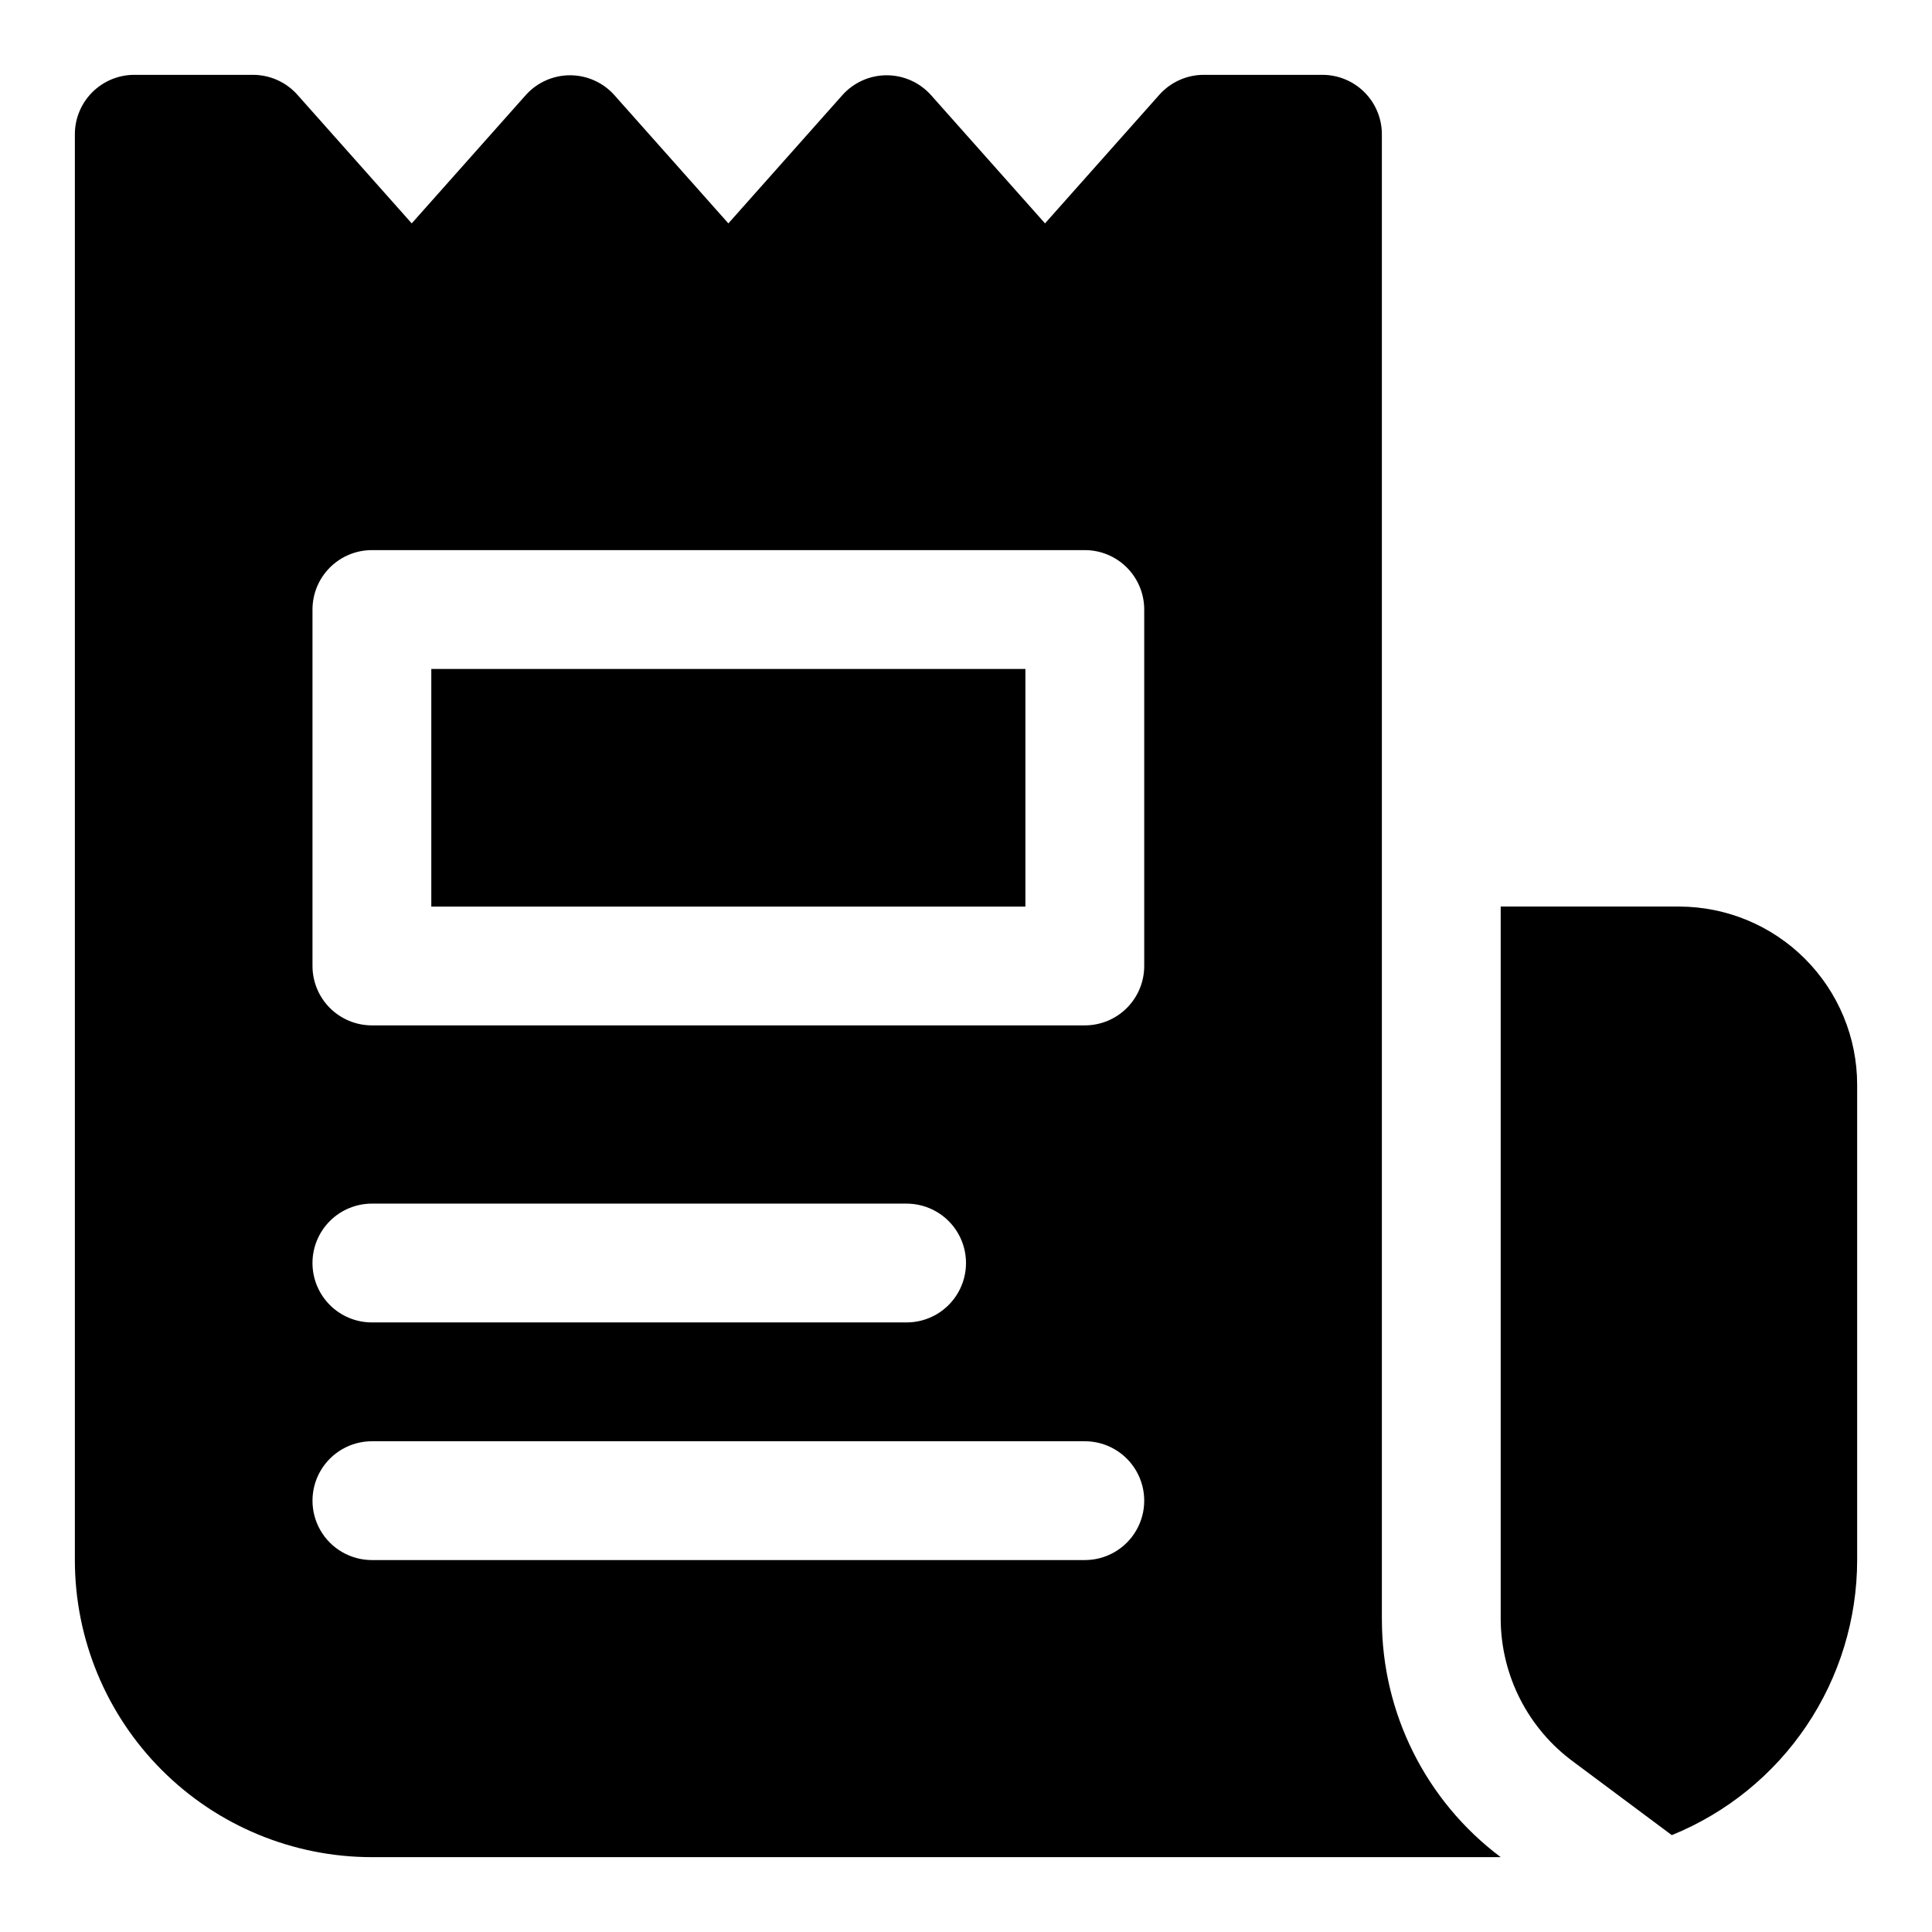
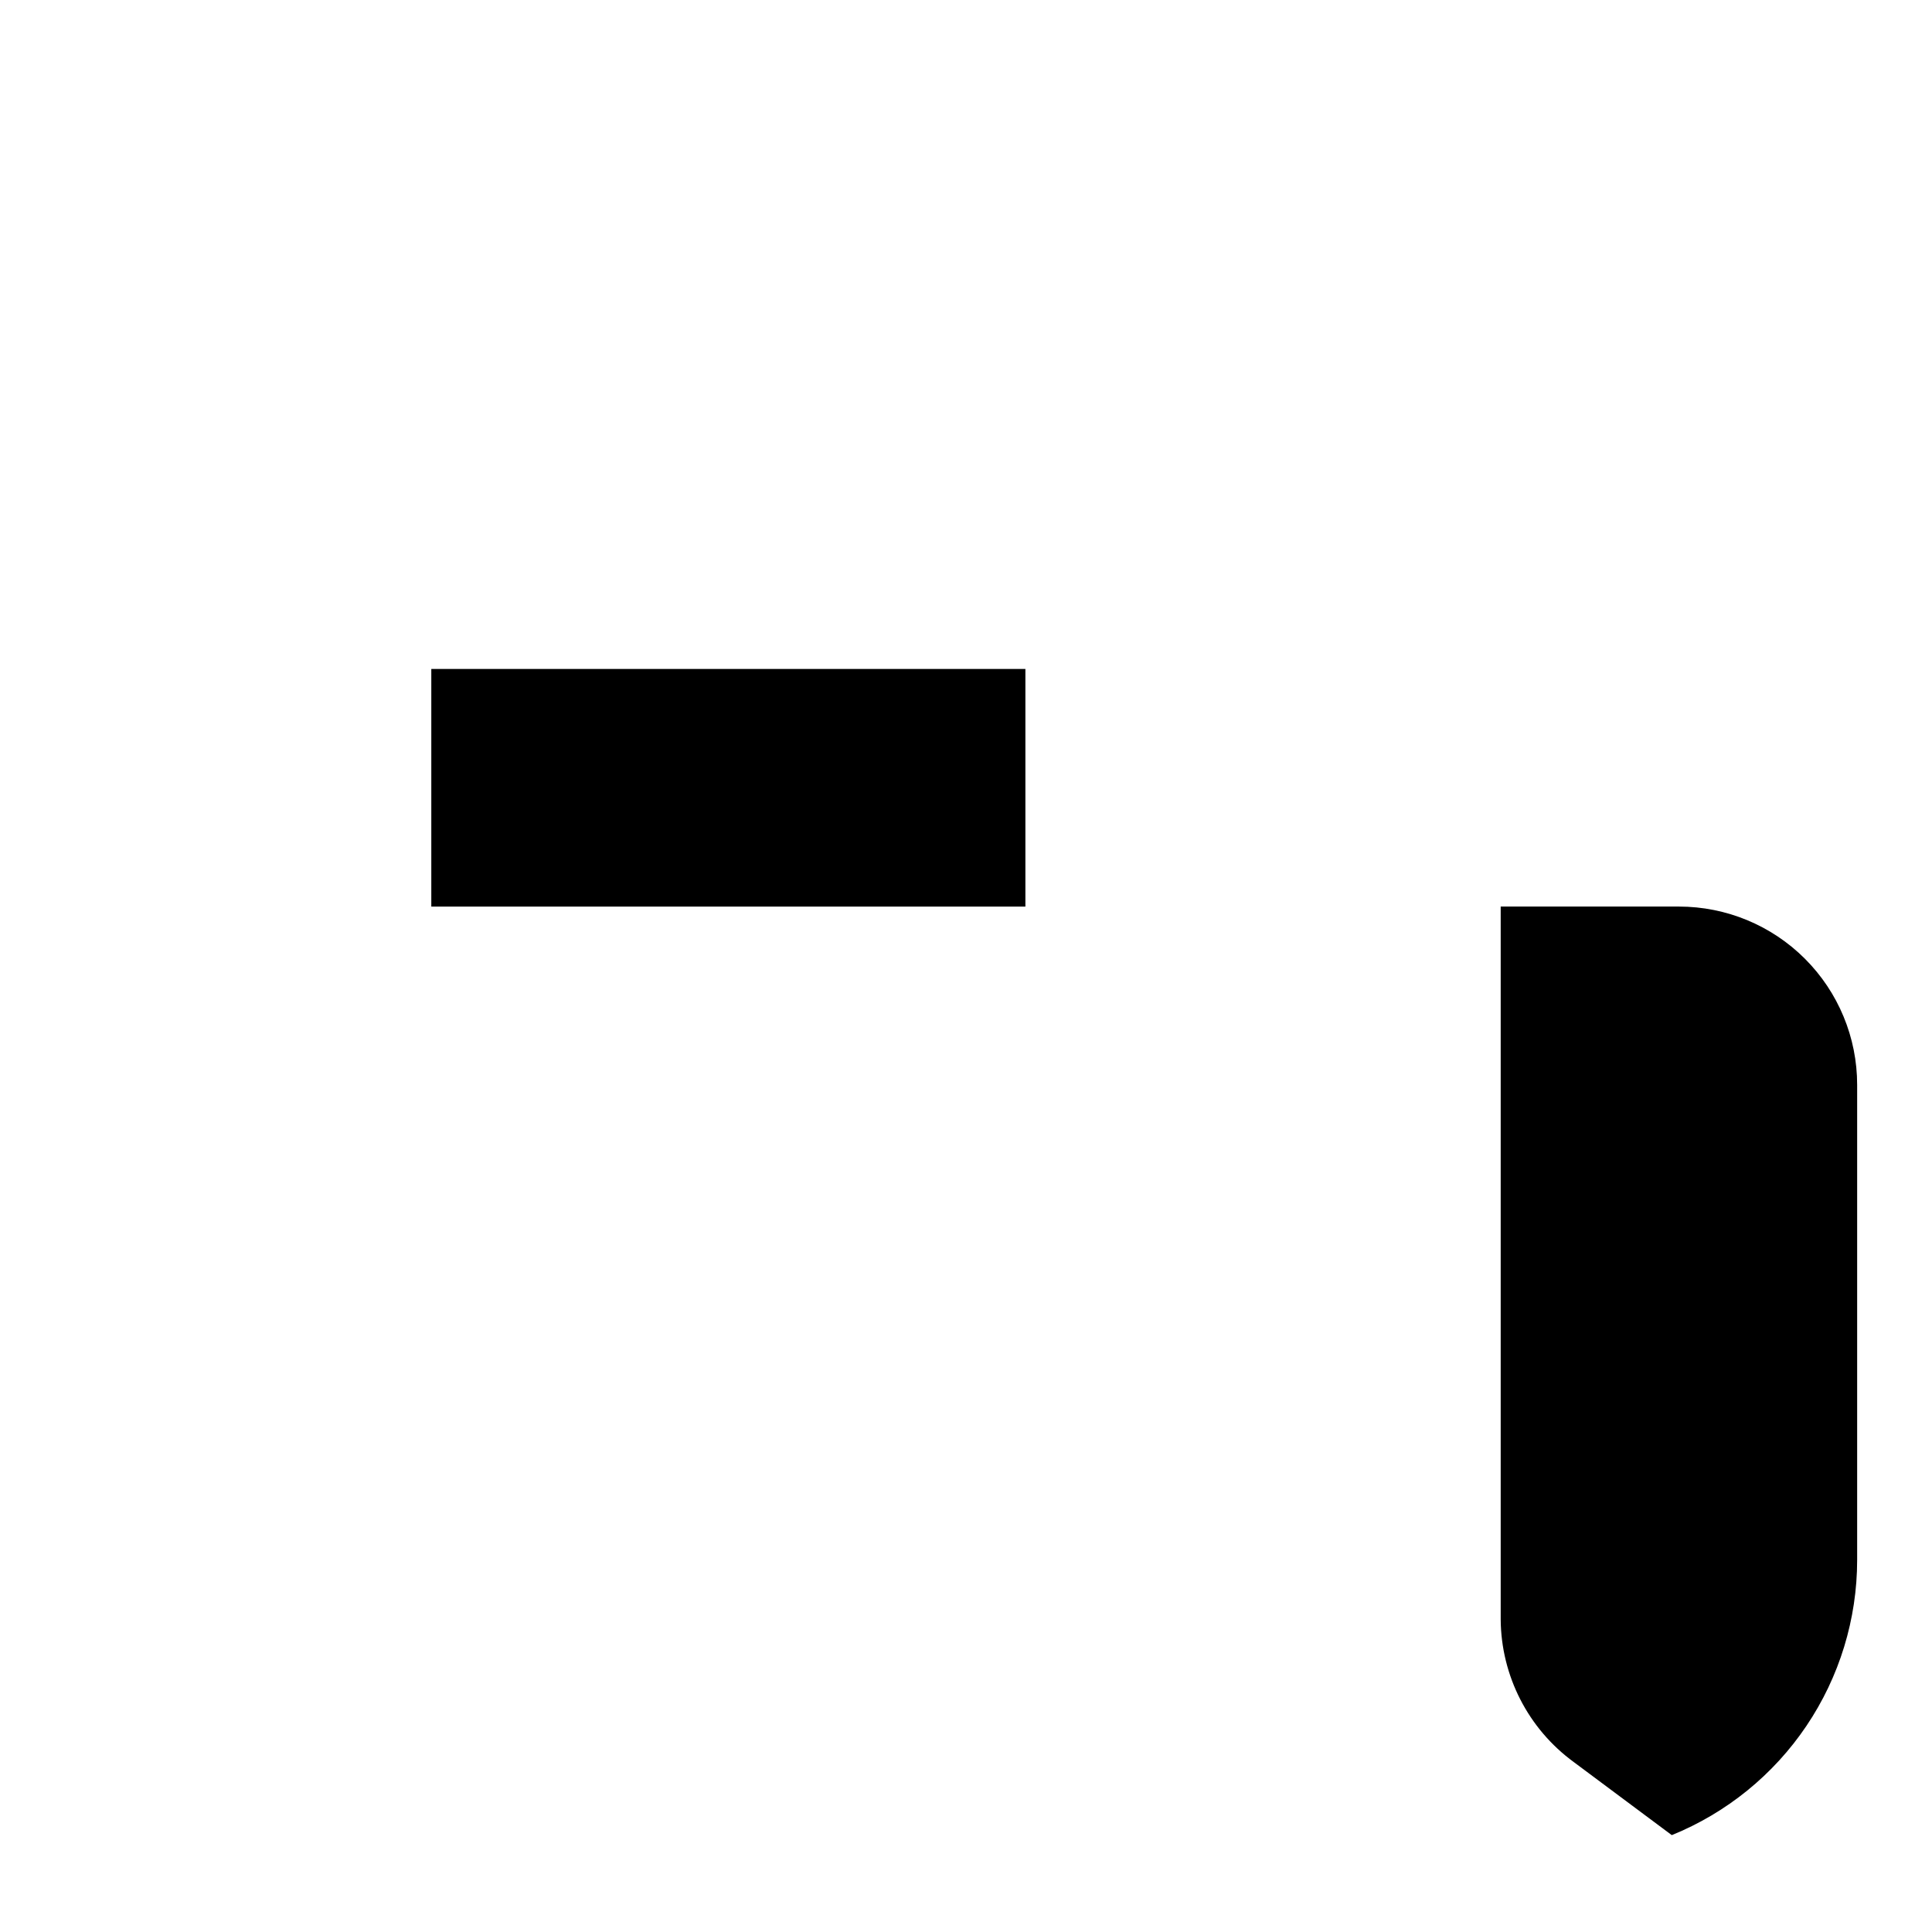
<svg xmlns="http://www.w3.org/2000/svg" fill="#000000" width="800px" height="800px" version="1.1" viewBox="144 144 512 512">
  <g>
    <path d="m588.93 384.25h-47.23v188.93c0.109 14.949 7.293 28.965 19.363 37.785l25.977 19.363h0.004c14.508-5.887 26.93-15.965 35.68-28.949 8.75-12.988 13.43-28.285 13.441-43.945v-125.95c0-12.527-4.977-24.543-13.836-33.398-8.855-8.859-20.871-13.836-33.398-13.836z" />
-     <path d="m510.21 573.18v-393.6c0-4.176-1.66-8.18-4.613-11.133-2.949-2.953-6.957-4.613-11.133-4.613h-31.484c-4.523 0.008-8.824 1.957-11.809 5.356l-30.23 34.008-30.227-34.008c-2.988-3.336-7.254-5.242-11.73-5.242-4.477 0-8.742 1.906-11.73 5.242l-30.227 34.008-30.23-34.008c-2.984-3.336-7.25-5.242-11.73-5.242-4.477 0-8.742 1.906-11.727 5.242l-30.23 34.008-30.227-34.008c-2.984-3.398-7.285-5.348-11.809-5.356h-31.488c-4.176 0-8.18 1.66-11.133 4.613s-4.613 6.957-4.613 11.133v377.86c0 20.879 8.297 40.902 23.059 55.664 14.762 14.766 34.785 23.059 55.664 23.059h299.14c-19.824-14.867-31.488-38.199-31.488-62.977zm-78.719-15.742-188.93-0.004c-5.625 0-10.824-3-13.637-7.871s-2.812-10.871 0-15.742c2.812-4.871 8.012-7.875 13.637-7.875h188.93c5.625 0 10.82 3.004 13.633 7.875 2.812 4.871 2.812 10.871 0 15.742s-8.008 7.871-13.633 7.871zm-204.68-78.723c0-4.176 1.66-8.18 4.613-11.133 2.953-2.953 6.957-4.609 11.133-4.609h141.7c5.625 0 10.824 3 13.637 7.871s2.812 10.871 0 15.742-8.012 7.871-13.637 7.871h-141.7c-4.176 0-8.18-1.656-11.133-4.609-2.953-2.953-4.613-6.957-4.613-11.133zm220.42-78.719c0 4.176-1.66 8.18-4.609 11.133-2.953 2.949-6.957 4.609-11.133 4.609h-188.93c-4.176 0-8.18-1.66-11.133-4.609-2.953-2.953-4.613-6.957-4.613-11.133v-94.465c0-4.176 1.66-8.18 4.613-11.133s6.957-4.613 11.133-4.613h188.93c4.176 0 8.18 1.66 11.133 4.613 2.949 2.953 4.609 6.957 4.609 11.133z" />
-     <path d="m258.3 321.28h157.44v62.977h-157.44z" />
+     <path d="m258.3 321.28h157.44v62.977h-157.44" />
  </g>
</svg>